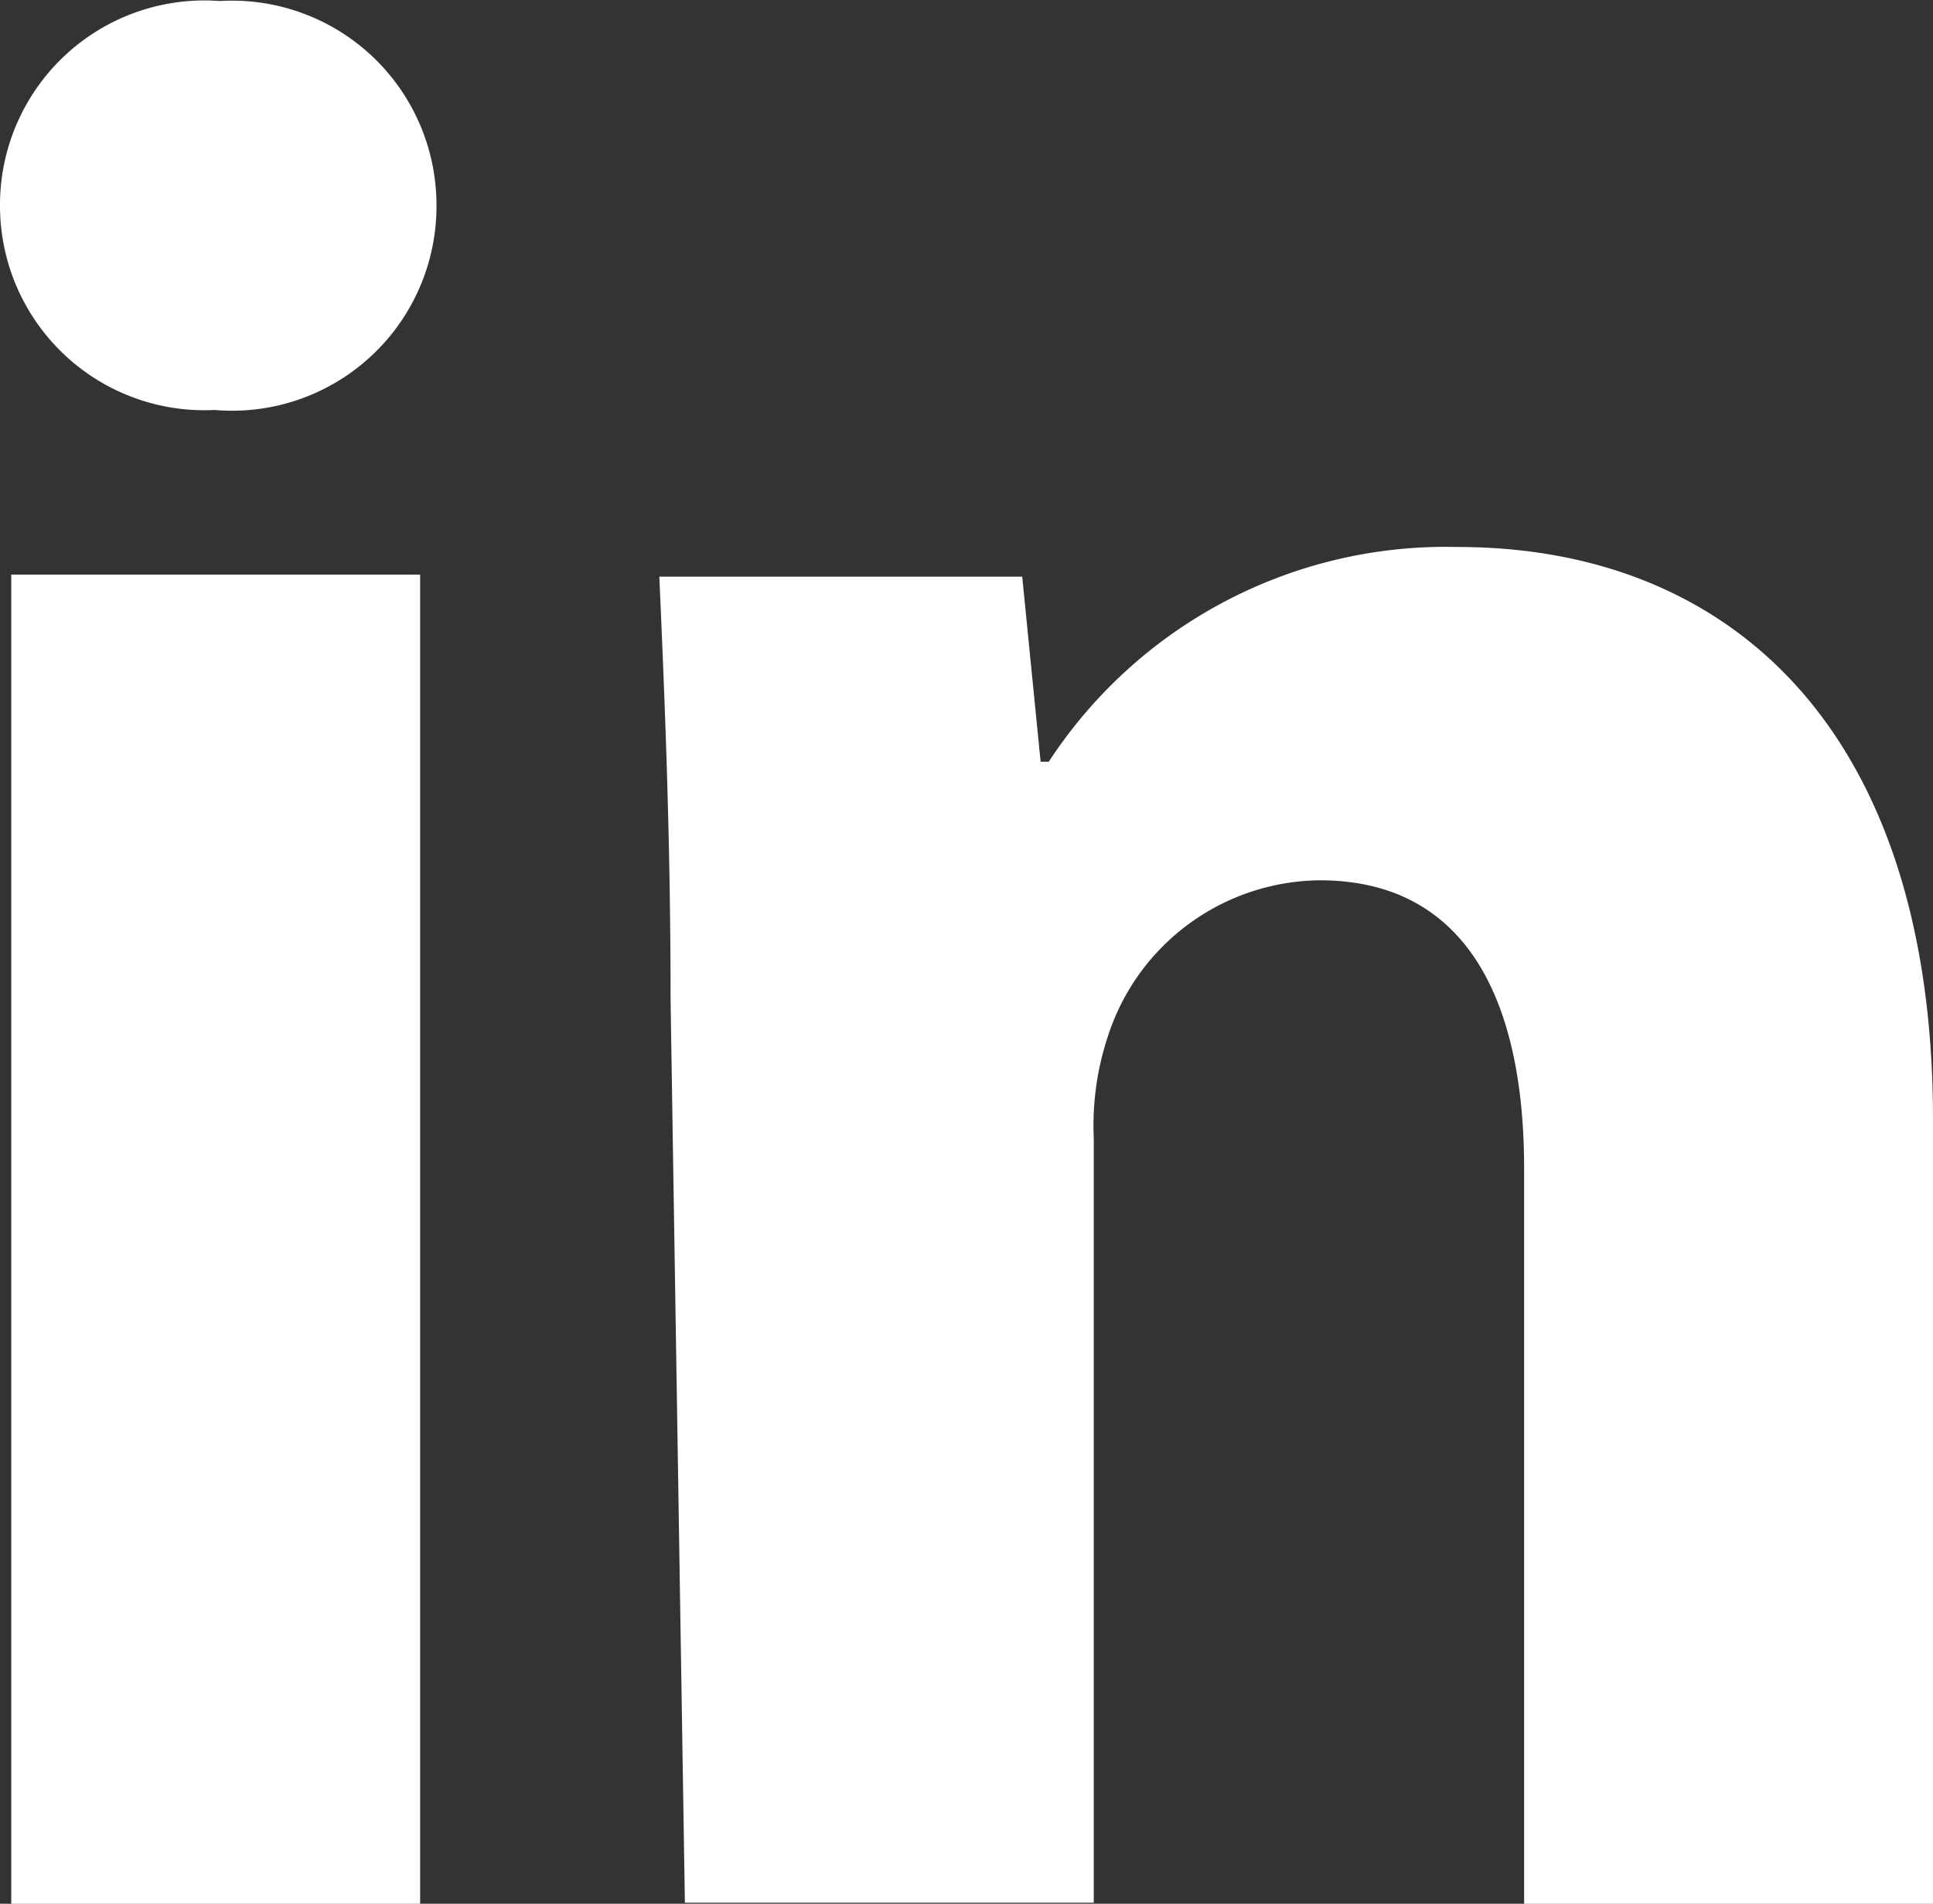
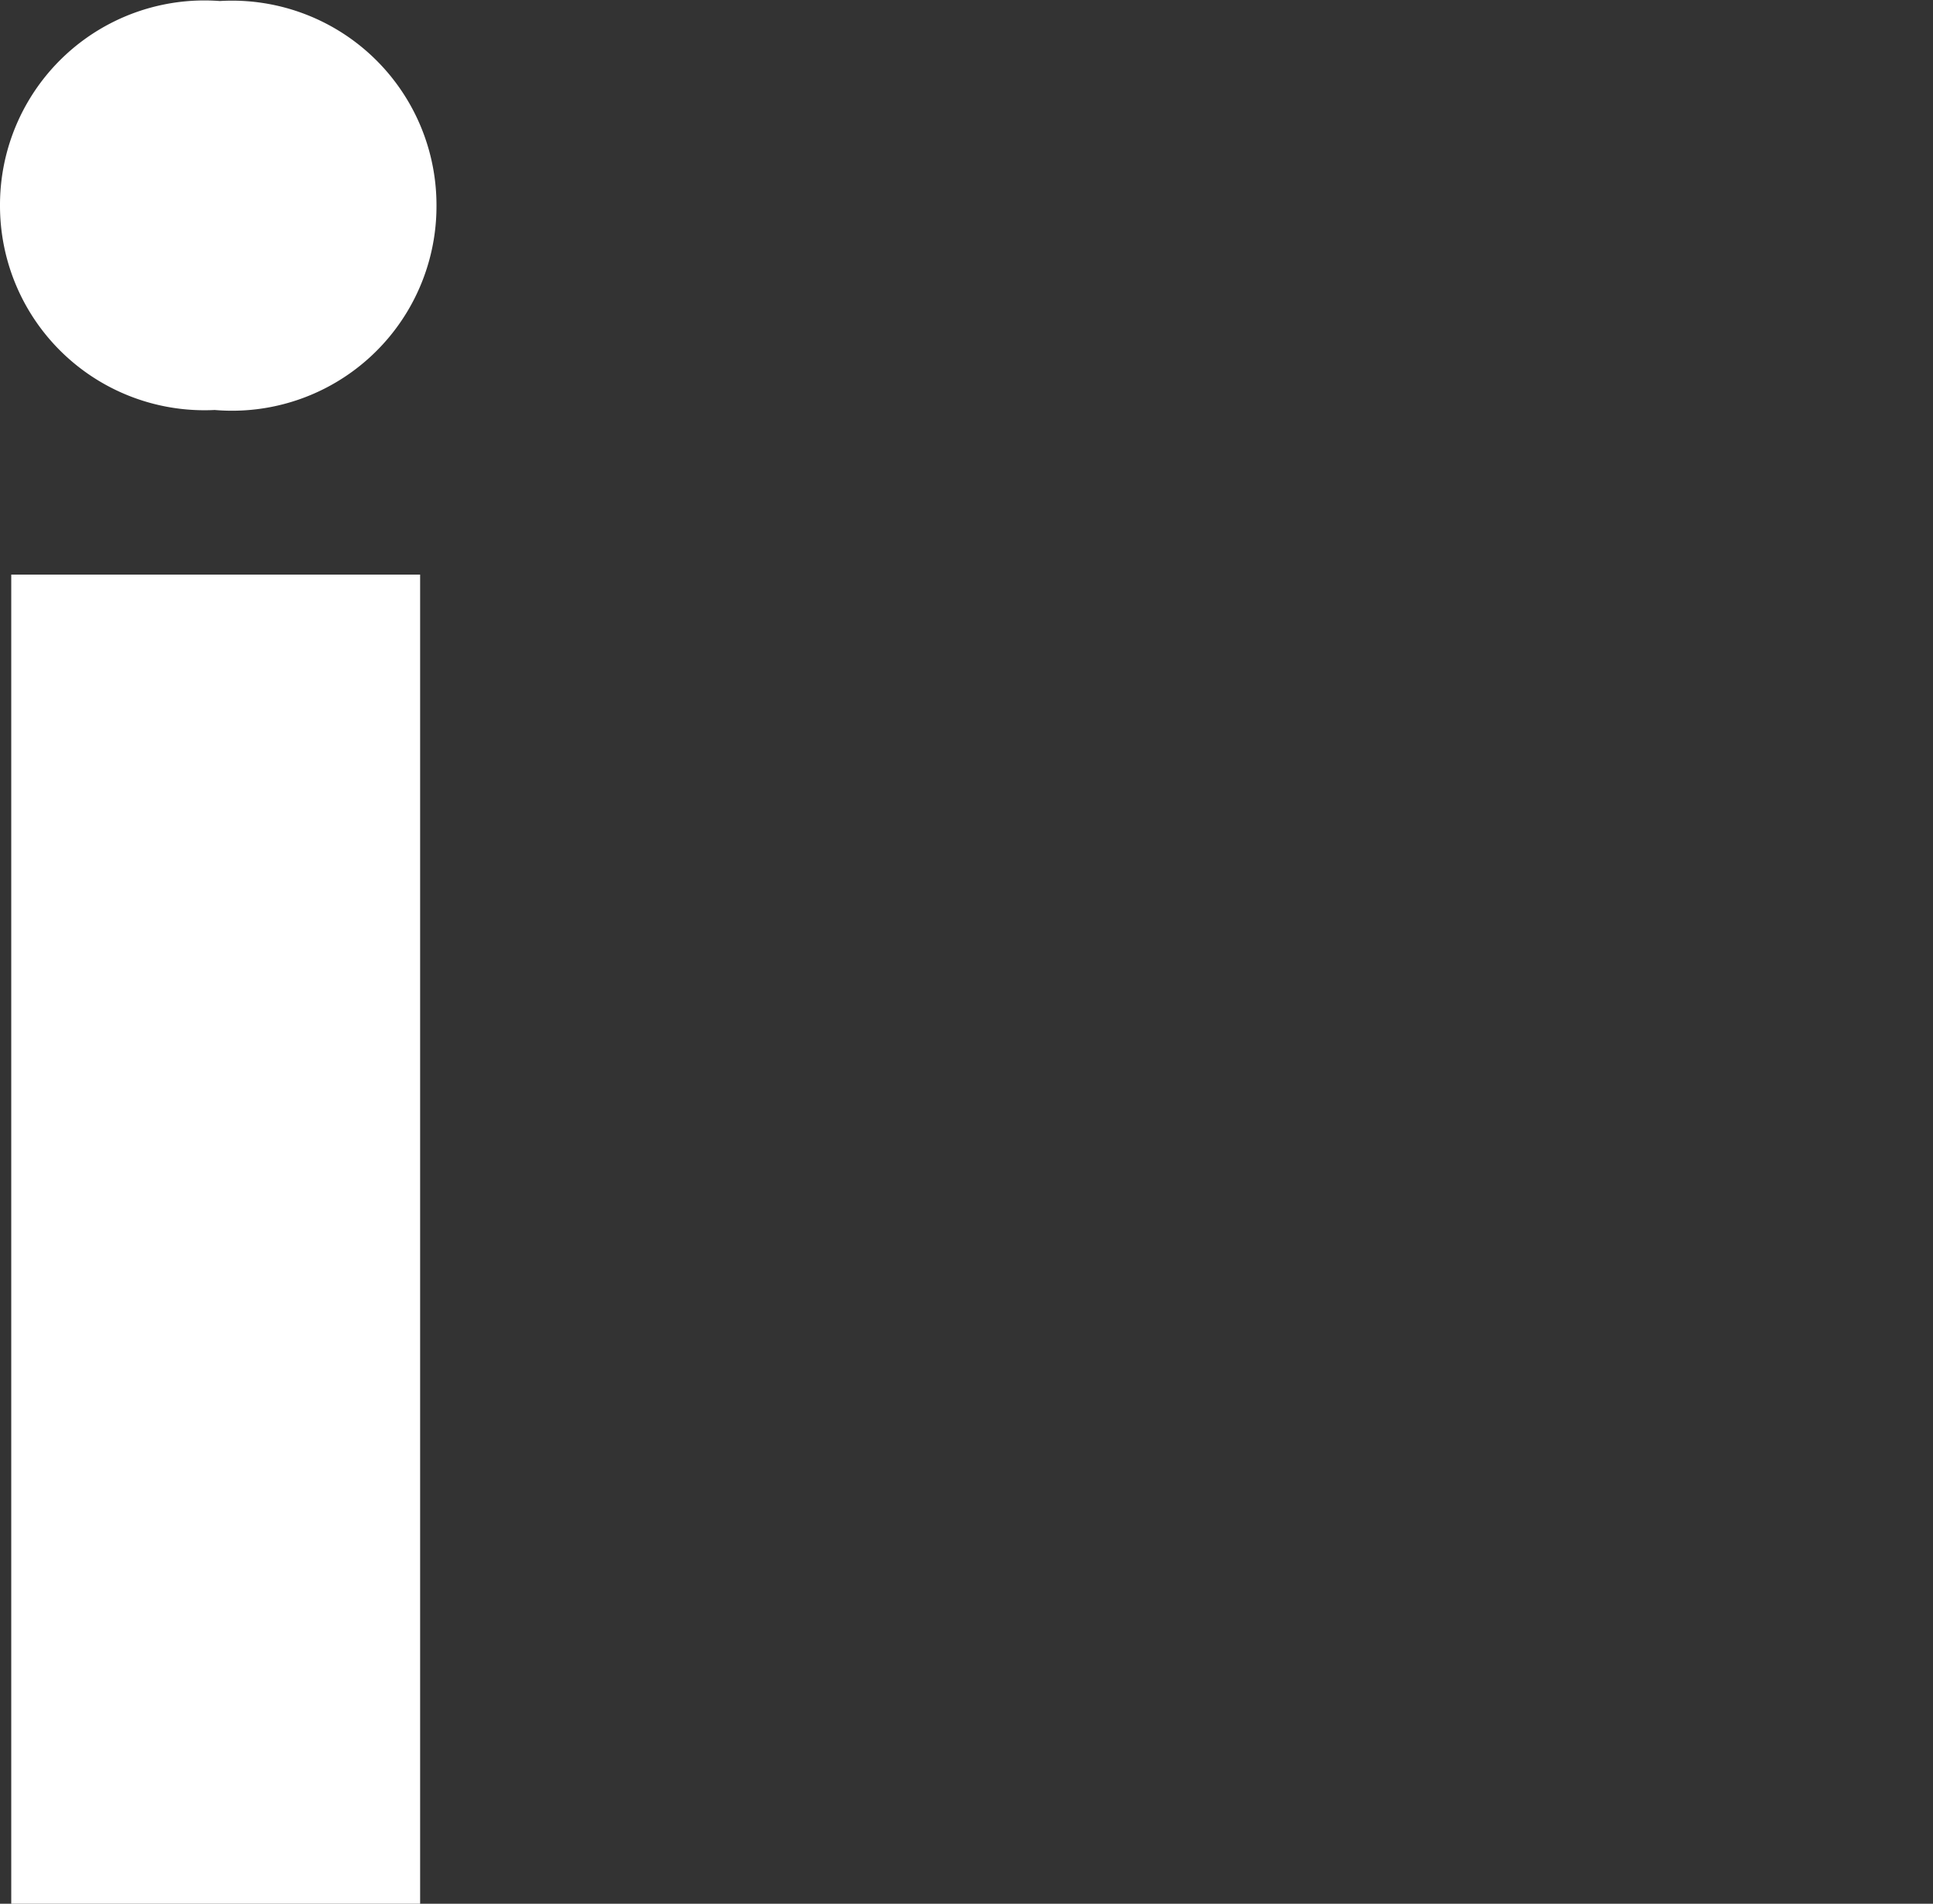
<svg xmlns="http://www.w3.org/2000/svg" viewBox="0 -0.01 18.91 18.62">
  <rect x="0" y="-0.01" width="18.91" height="18.62" fill="#333333" stroke="none" />
-   <path fill="#fff" d="M4.27,2A2,2,0,0,1,2.1,4,2,2,0,0,1,0,2,2,2,0,0,1,2.15,0,2,2,0,0,1,4.27,2ZM.11,18.61v-13h4v13Z" />
-   <path fill="#fff" d="M6.56,9.77c0-1.62-.06-3-.11-4.14H10l.18,1.81h.08a4.64,4.64,0,0,1,4-2.1c2.66,0,4.65,1.78,4.65,5.6v7.67h-4V11.42c0-1.67-.58-2.82-2-2.82a2.2,2.2,0,0,0-2.07,1.52,2.77,2.77,0,0,0-.14,1v7.48h-4Z" />
+   <path fill="#fff" d="M4.27,2A2,2,0,0,1,2.1,4,2,2,0,0,1,0,2,2,2,0,0,1,2.15,0,2,2,0,0,1,4.27,2ZM.11,18.61v-13h4v13" />
</svg>